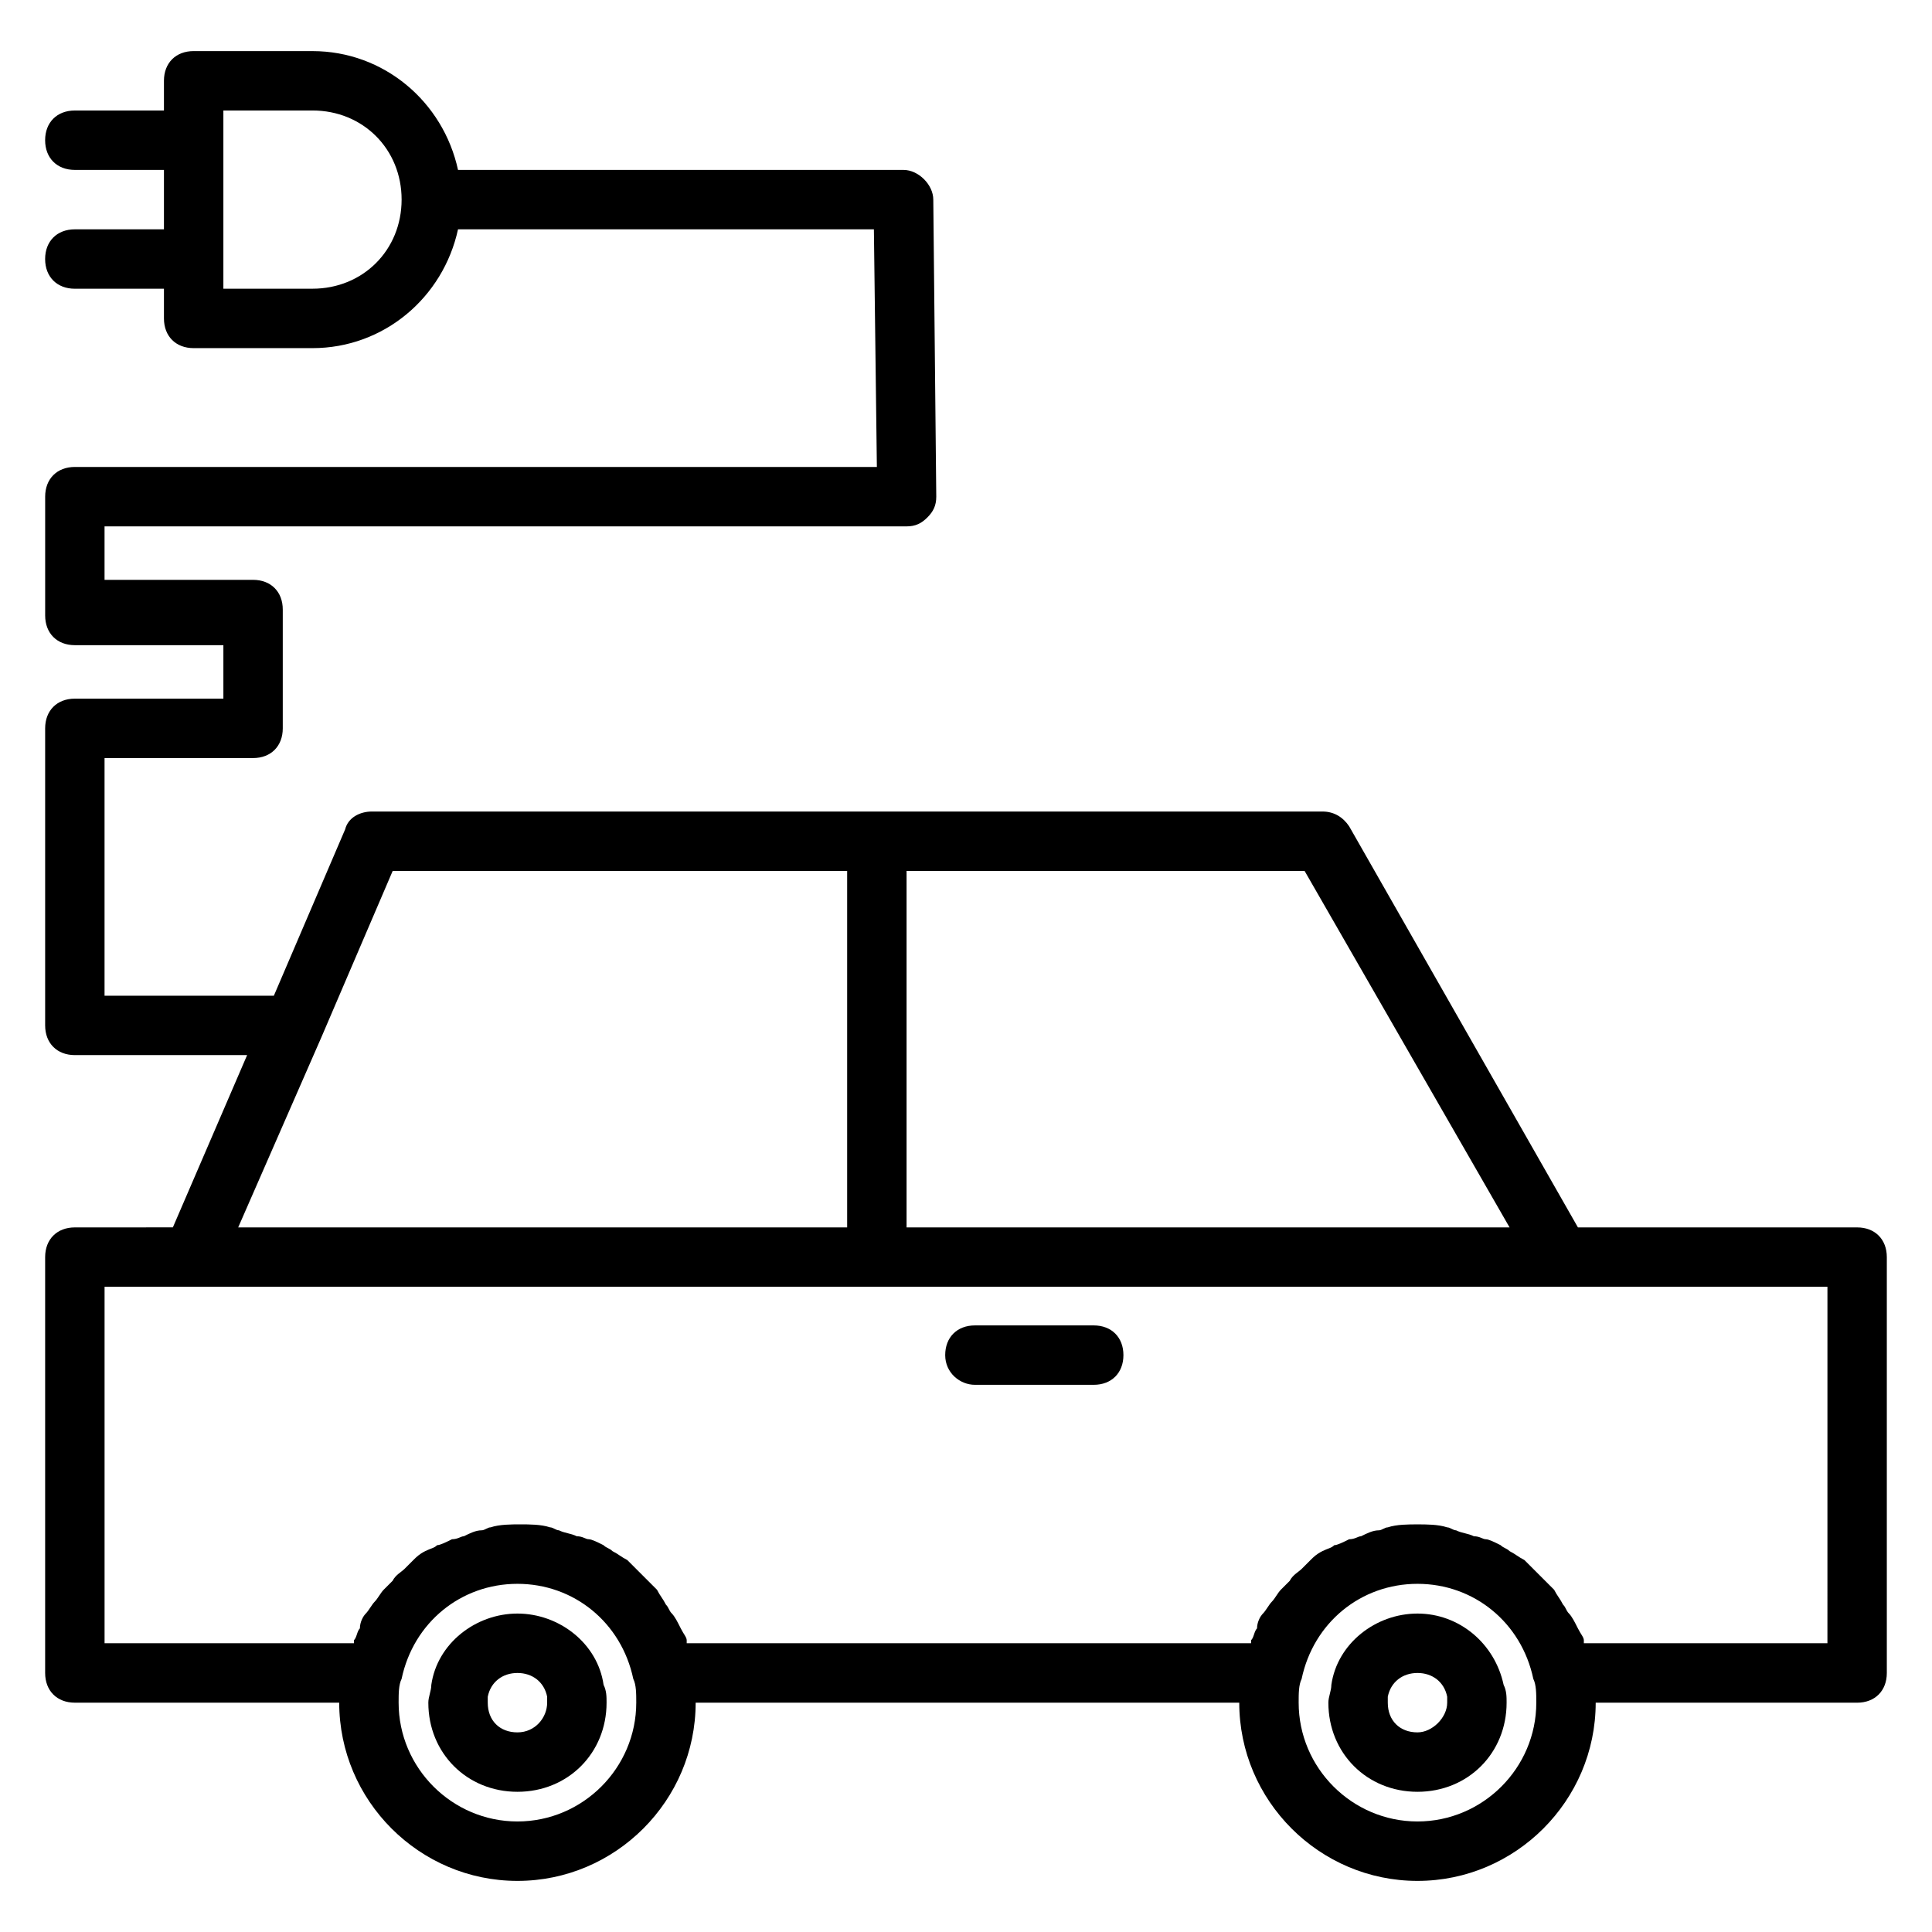
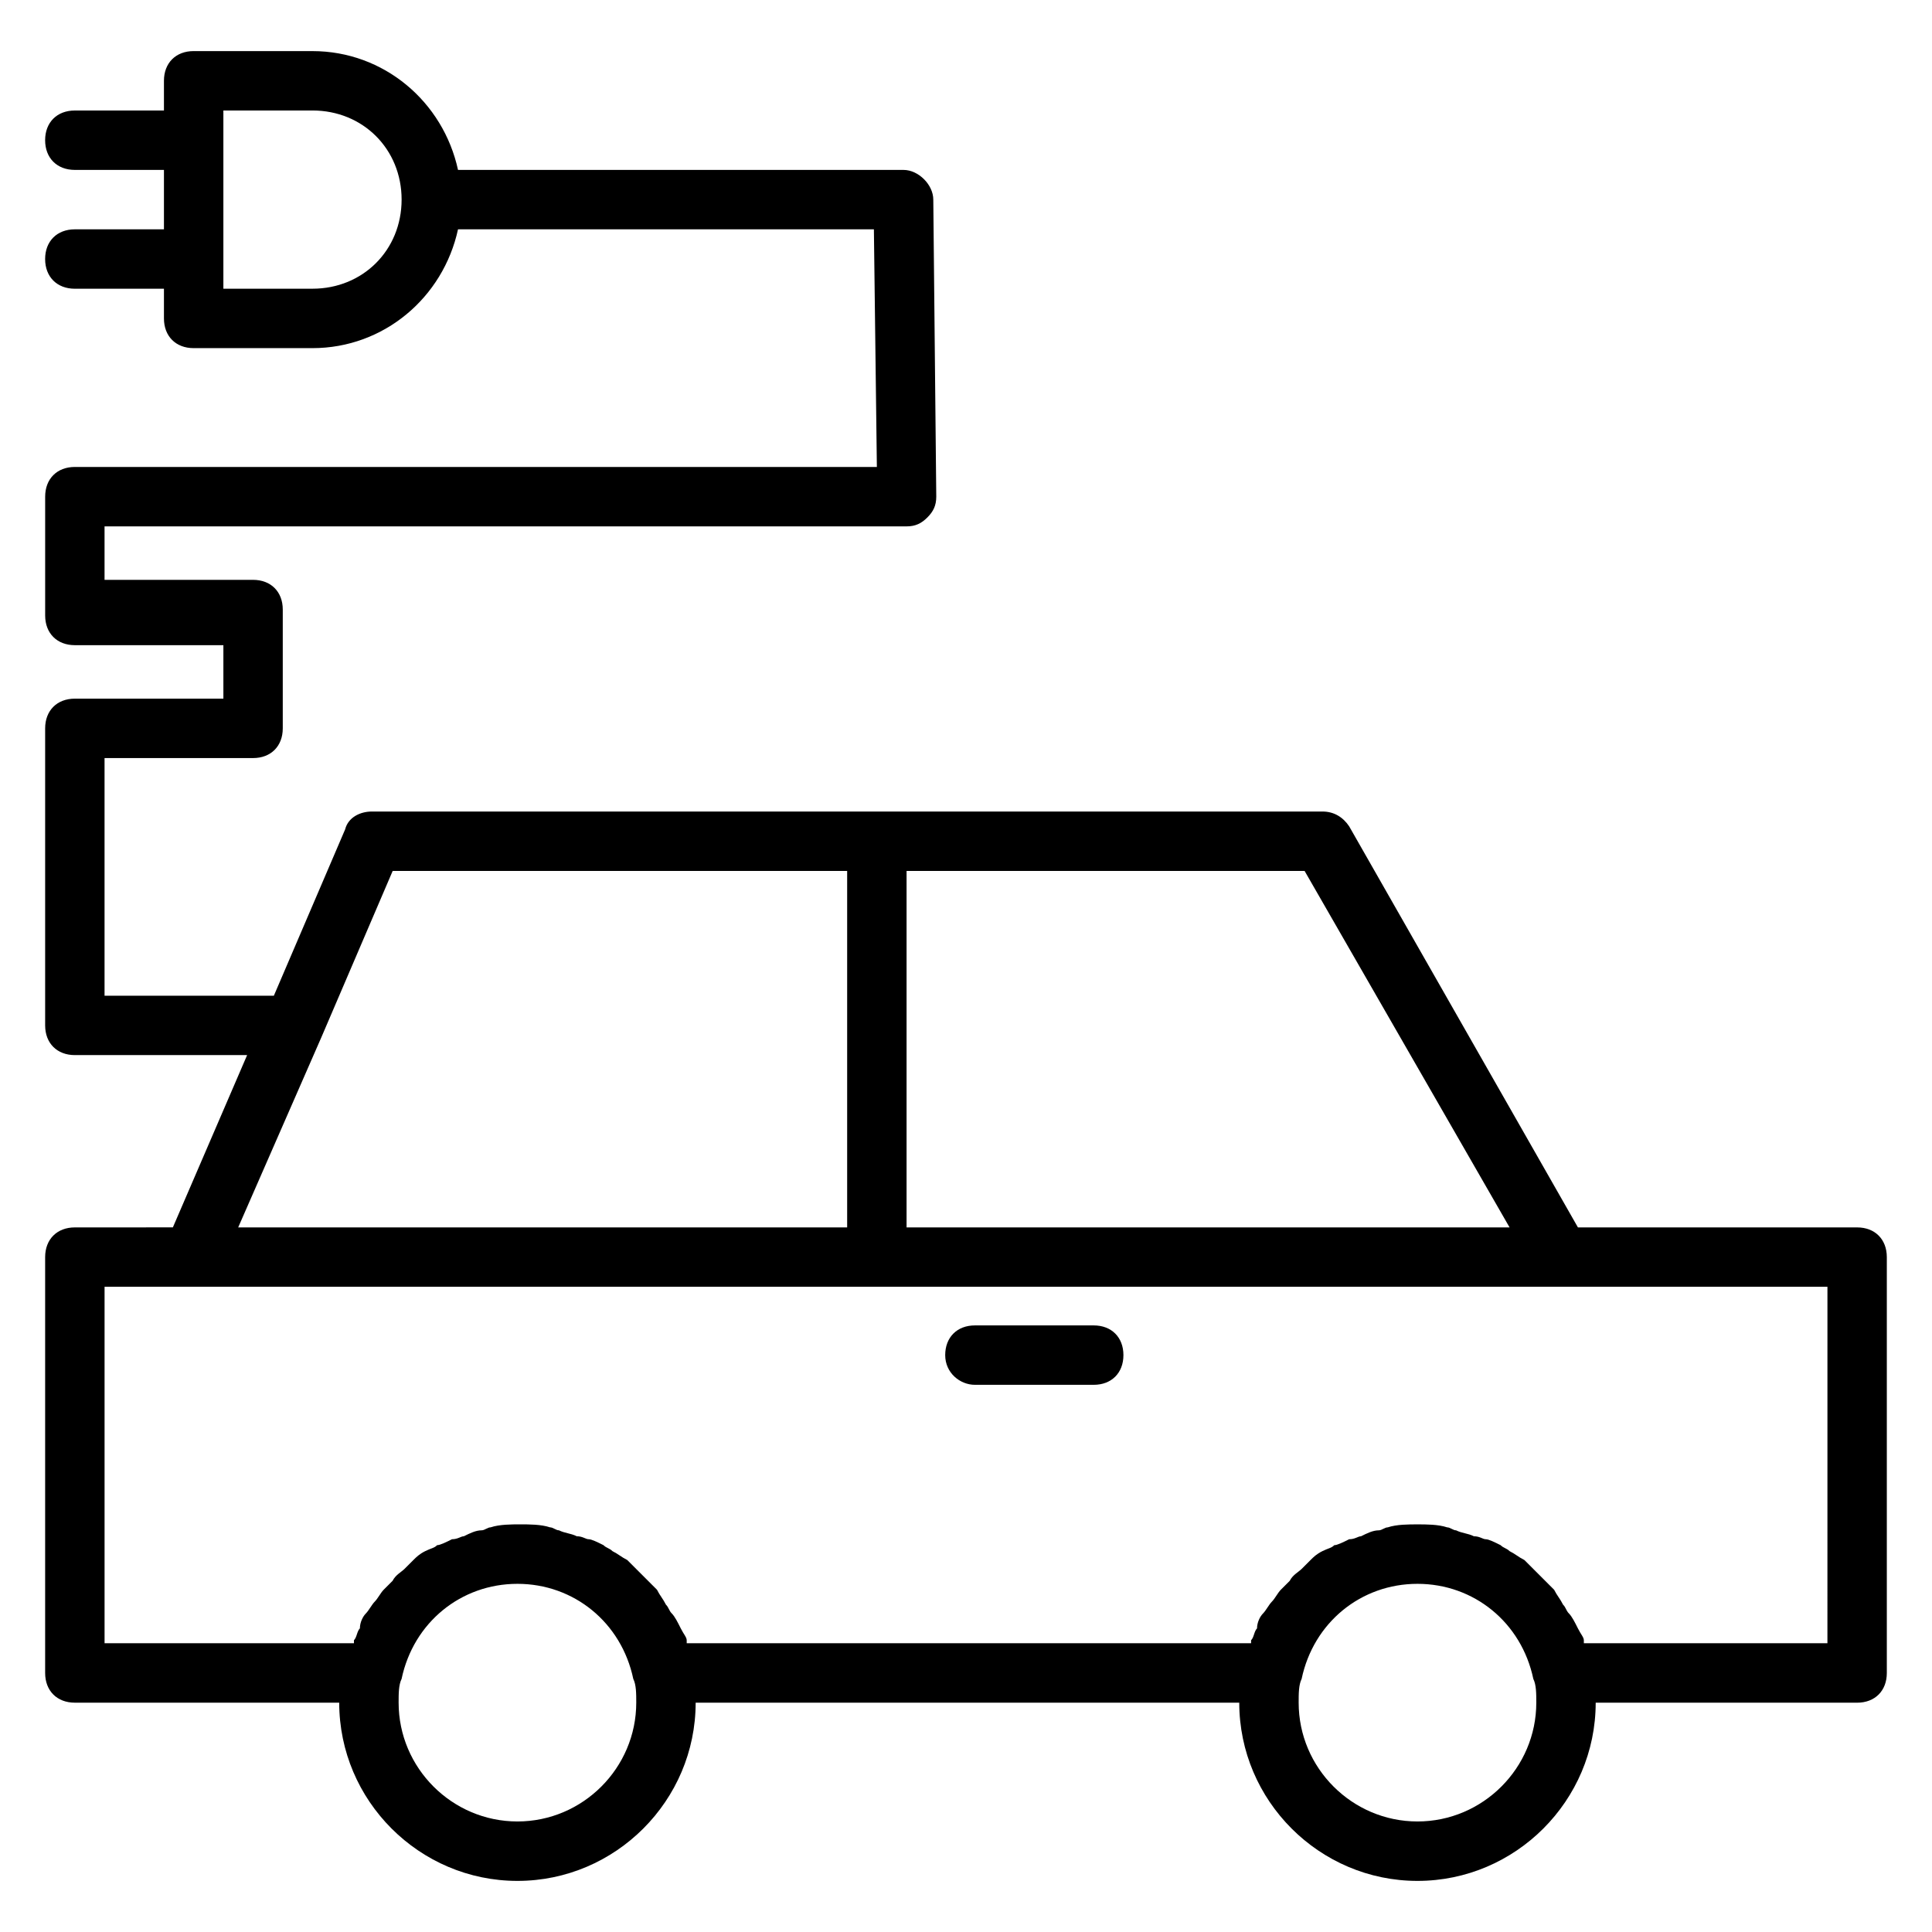
<svg xmlns="http://www.w3.org/2000/svg" fill="#000000" width="800px" height="800px" version="1.1" viewBox="144 144 512 512">
  <g>
    <path d="m636.16 469.27h-73.996l-60.613-106.27c-1.574-2.363-3.938-3.938-7.086-3.938h-251.91c-3.148 0-6.297 1.574-7.086 4.723l-18.891 44.086h-44.871v-62.977h39.359c4.723 0 7.871-3.148 7.871-7.871v-31.488c0-4.723-3.148-7.871-7.871-7.871h-39.359v-14.168h212.54c2.363 0 3.938-0.789 5.512-2.363 1.574-1.574 2.363-3.148 2.363-5.512l-0.789-78.719c0-3.938-3.938-7.871-7.871-7.871h-118.08c-3.938-18.105-19.68-31.488-38.574-31.488l-31.488-0.004c-4.723 0-7.871 3.148-7.871 7.871v7.871l-23.617 0.004c-4.723 0-7.871 3.148-7.871 7.871s3.148 7.871 7.871 7.871h23.617v15.742l-23.617 0.004c-4.723 0-7.871 3.148-7.871 7.871 0 4.723 3.148 7.871 7.871 7.871h23.617v7.871c0 4.723 3.148 7.871 7.871 7.871h31.488c18.895 0 34.637-13.383 38.574-31.488h110.21l0.789 62.977h-212.54c-4.723 0-7.871 3.148-7.871 7.871v31.488c0 4.723 3.148 7.871 7.871 7.871h39.359v14.172h-39.363c-4.723 0-7.871 3.148-7.871 7.871v78.719c0 4.723 3.148 7.871 7.871 7.871h45.656l-19.68 45.656-25.977 0.008c-4.723 0-7.871 3.148-7.871 7.871v110.21c0 4.723 3.148 7.871 7.871 7.871h70.062c0 25.977 21.254 47.23 47.23 47.23 25.977 0 47.23-21.254 47.23-47.23h144.06c0 25.977 21.254 47.23 47.23 47.23 25.977 0 47.23-21.254 47.23-47.23l69.281 0.004c4.723 0 7.871-3.148 7.871-7.871v-110.21c0-4.727-3.148-7.875-7.871-7.875zm-409.35-248.76h-23.613v-47.23h23.617c13.383 0 23.617 10.234 23.617 23.617-0.004 13.379-10.238 23.613-23.621 23.613zm317.24 248.76h-159.8v-94.465h105.48zm-314.88-50.383 18.895-44.082h120.44v94.465h-161.38zm51.957 207.82c-17.32 0-31.488-14.168-31.488-31.488 0-2.363 0-4.723 0.789-6.297 3.148-14.957 15.742-25.191 30.699-25.191 14.957 0 27.551 10.234 30.699 25.191 0.789 1.574 0.789 3.938 0.789 6.297-0.004 17.32-14.172 31.488-31.488 31.488zm238.52 0c-17.32 0-31.488-14.168-31.488-31.488 0-2.363 0-4.723 0.789-6.297 3.148-14.957 15.742-25.191 30.699-25.191 14.957 0 27.551 10.234 30.699 25.191 0.789 1.574 0.789 3.938 0.789 6.297 0 17.32-14.168 31.488-31.488 31.488zm108.64-47.23h-64.551v-0.789c0-0.789-0.789-1.574-1.574-3.148-0.789-1.574-1.574-3.148-2.363-3.938-0.789-0.789-0.789-1.574-1.574-2.363-0.789-1.574-1.574-2.363-2.363-3.938-0.789-0.789-1.574-1.574-2.363-2.363-0.789-0.789-2.363-2.363-3.148-3.148-0.789-0.789-1.574-1.574-2.363-2.363-1.574-0.789-2.363-1.574-3.938-2.363-0.789-0.789-1.574-0.789-2.363-1.574-1.574-0.789-3.148-1.574-3.938-1.574s-1.574-0.789-3.148-0.789c-1.574-0.789-3.148-0.789-4.723-1.574-0.789 0-1.574-0.789-2.363-0.789-2.363-0.789-5.512-0.789-7.871-0.789-2.363 0-5.512 0-7.871 0.789-0.789 0-1.574 0.789-2.363 0.789-1.574 0-3.148 0.789-4.723 1.574-0.789 0-1.574 0.789-3.148 0.789-1.574 0.789-3.148 1.574-3.938 1.574-0.789 0.789-1.574 0.789-3.148 1.574-1.574 0.789-2.363 1.574-3.148 2.363-0.789 0.789-1.574 1.574-2.363 2.363-0.789 0.789-2.363 1.574-3.148 3.148-0.789 0.789-1.574 1.574-2.363 2.363-0.789 0.789-1.574 2.363-2.363 3.148-0.789 0.789-1.574 2.363-2.363 3.148-0.789 0.789-1.574 2.363-1.574 3.938-0.789 0.789-0.789 2.363-1.574 3.148v0.789h-149.57v-0.789c0-0.789-0.789-1.574-1.574-3.148-0.789-1.574-1.574-3.148-2.363-3.938-0.789-0.789-0.789-1.574-1.574-2.363-0.789-1.574-1.574-2.363-2.363-3.938-0.789-0.789-1.574-1.574-2.363-2.363-0.789-0.789-2.363-2.363-3.148-3.148l-2.363-2.363c-1.574-0.789-2.363-1.574-3.938-2.363-0.789-0.789-1.574-0.789-2.363-1.574-1.574-0.789-3.148-1.574-3.938-1.574-0.789 0-1.574-0.789-3.148-0.789-1.574-0.789-3.148-0.789-4.723-1.574-0.789 0-1.574-0.789-2.363-0.789-2.363-0.789-5.512-0.789-7.871-0.789-2.363 0-5.512 0-7.871 0.789-0.789 0-1.574 0.789-2.363 0.789-1.574 0-3.148 0.789-4.723 1.574-0.789 0-1.574 0.789-3.148 0.789-1.574 0.789-3.148 1.574-3.938 1.574-0.789 0.789-1.574 0.789-3.148 1.574-1.574 0.789-2.363 1.574-3.148 2.363-0.789 0.789-1.574 1.574-2.363 2.363-0.789 0.789-2.363 1.574-3.148 3.148-0.789 0.789-1.574 1.574-2.363 2.363-0.789 0.789-1.574 2.363-2.363 3.148-0.789 0.789-1.574 2.363-2.363 3.148-0.789 0.789-1.574 2.363-1.574 3.938-0.789 0.789-0.789 2.363-1.574 3.148v0.789l-66.09 0.008v-94.465h456.58z" />
-     <path d="m281.13 571.61c-11.02 0-21.254 7.871-22.828 18.895 0 1.574-0.789 3.148-0.789 4.723 0 13.383 10.234 23.617 23.617 23.617 13.383 0 23.617-10.234 23.617-23.617 0-1.574 0-3.148-0.789-4.723-1.574-11.023-11.809-18.895-22.828-18.895zm0 31.488c-4.723 0-7.871-3.148-7.871-7.871v-1.574c0.789-3.938 3.938-6.297 7.871-6.297 3.938 0 7.086 2.363 7.871 6.297v1.574c0 3.934-3.148 7.871-7.871 7.871z" />
-     <path d="m519.65 571.61c-11.02 0-21.254 7.871-22.828 18.895 0 1.574-0.789 3.148-0.789 4.723 0 13.383 10.234 23.617 23.617 23.617 13.383 0 23.617-10.234 23.617-23.617 0-1.574 0-3.148-0.789-4.723-2.359-11.023-11.805-18.895-22.828-18.895zm0 31.488c-4.723 0-7.871-3.148-7.871-7.871v-1.574c0.789-3.938 3.938-6.297 7.871-6.297 3.938 0 7.086 2.363 7.871 6.297v1.574c0 3.934-3.934 7.871-7.871 7.871z" />
    <path d="m402.36 510.99h31.488c4.723 0 7.871-3.148 7.871-7.871s-3.148-7.871-7.871-7.871h-31.488c-4.723 0-7.871 3.148-7.871 7.871s3.938 7.871 7.871 7.871z" />
  </g>
</svg>